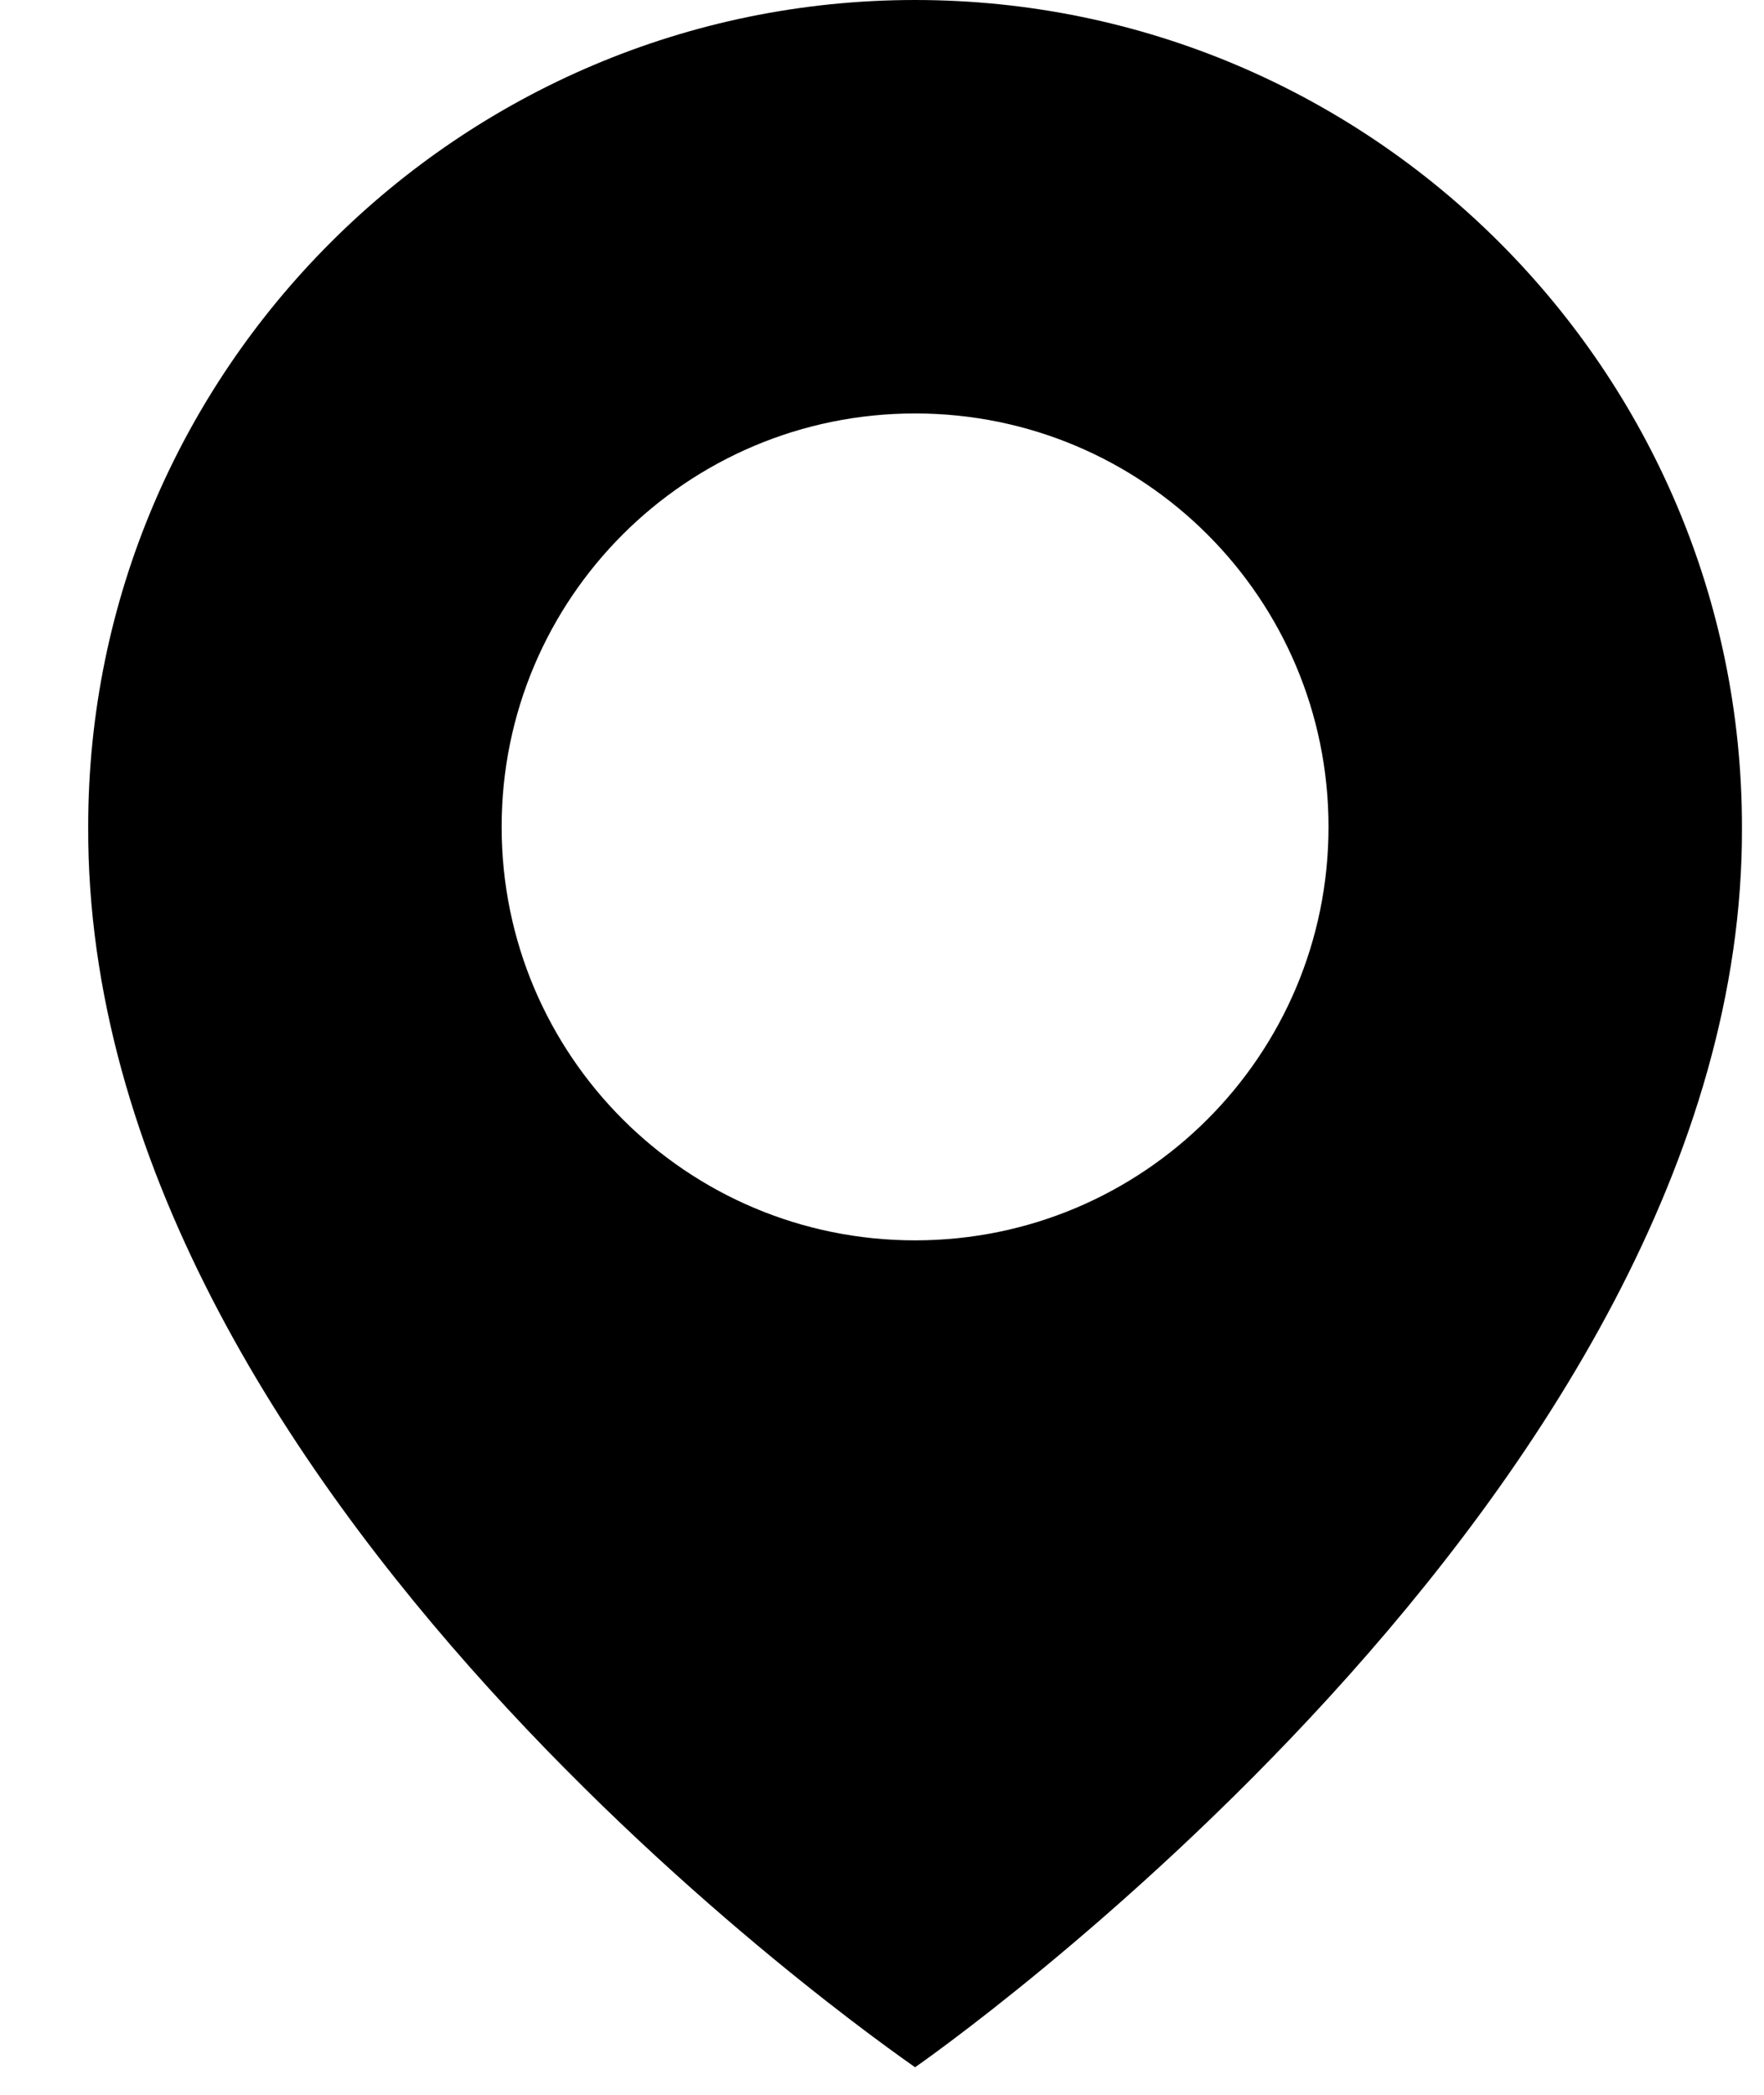
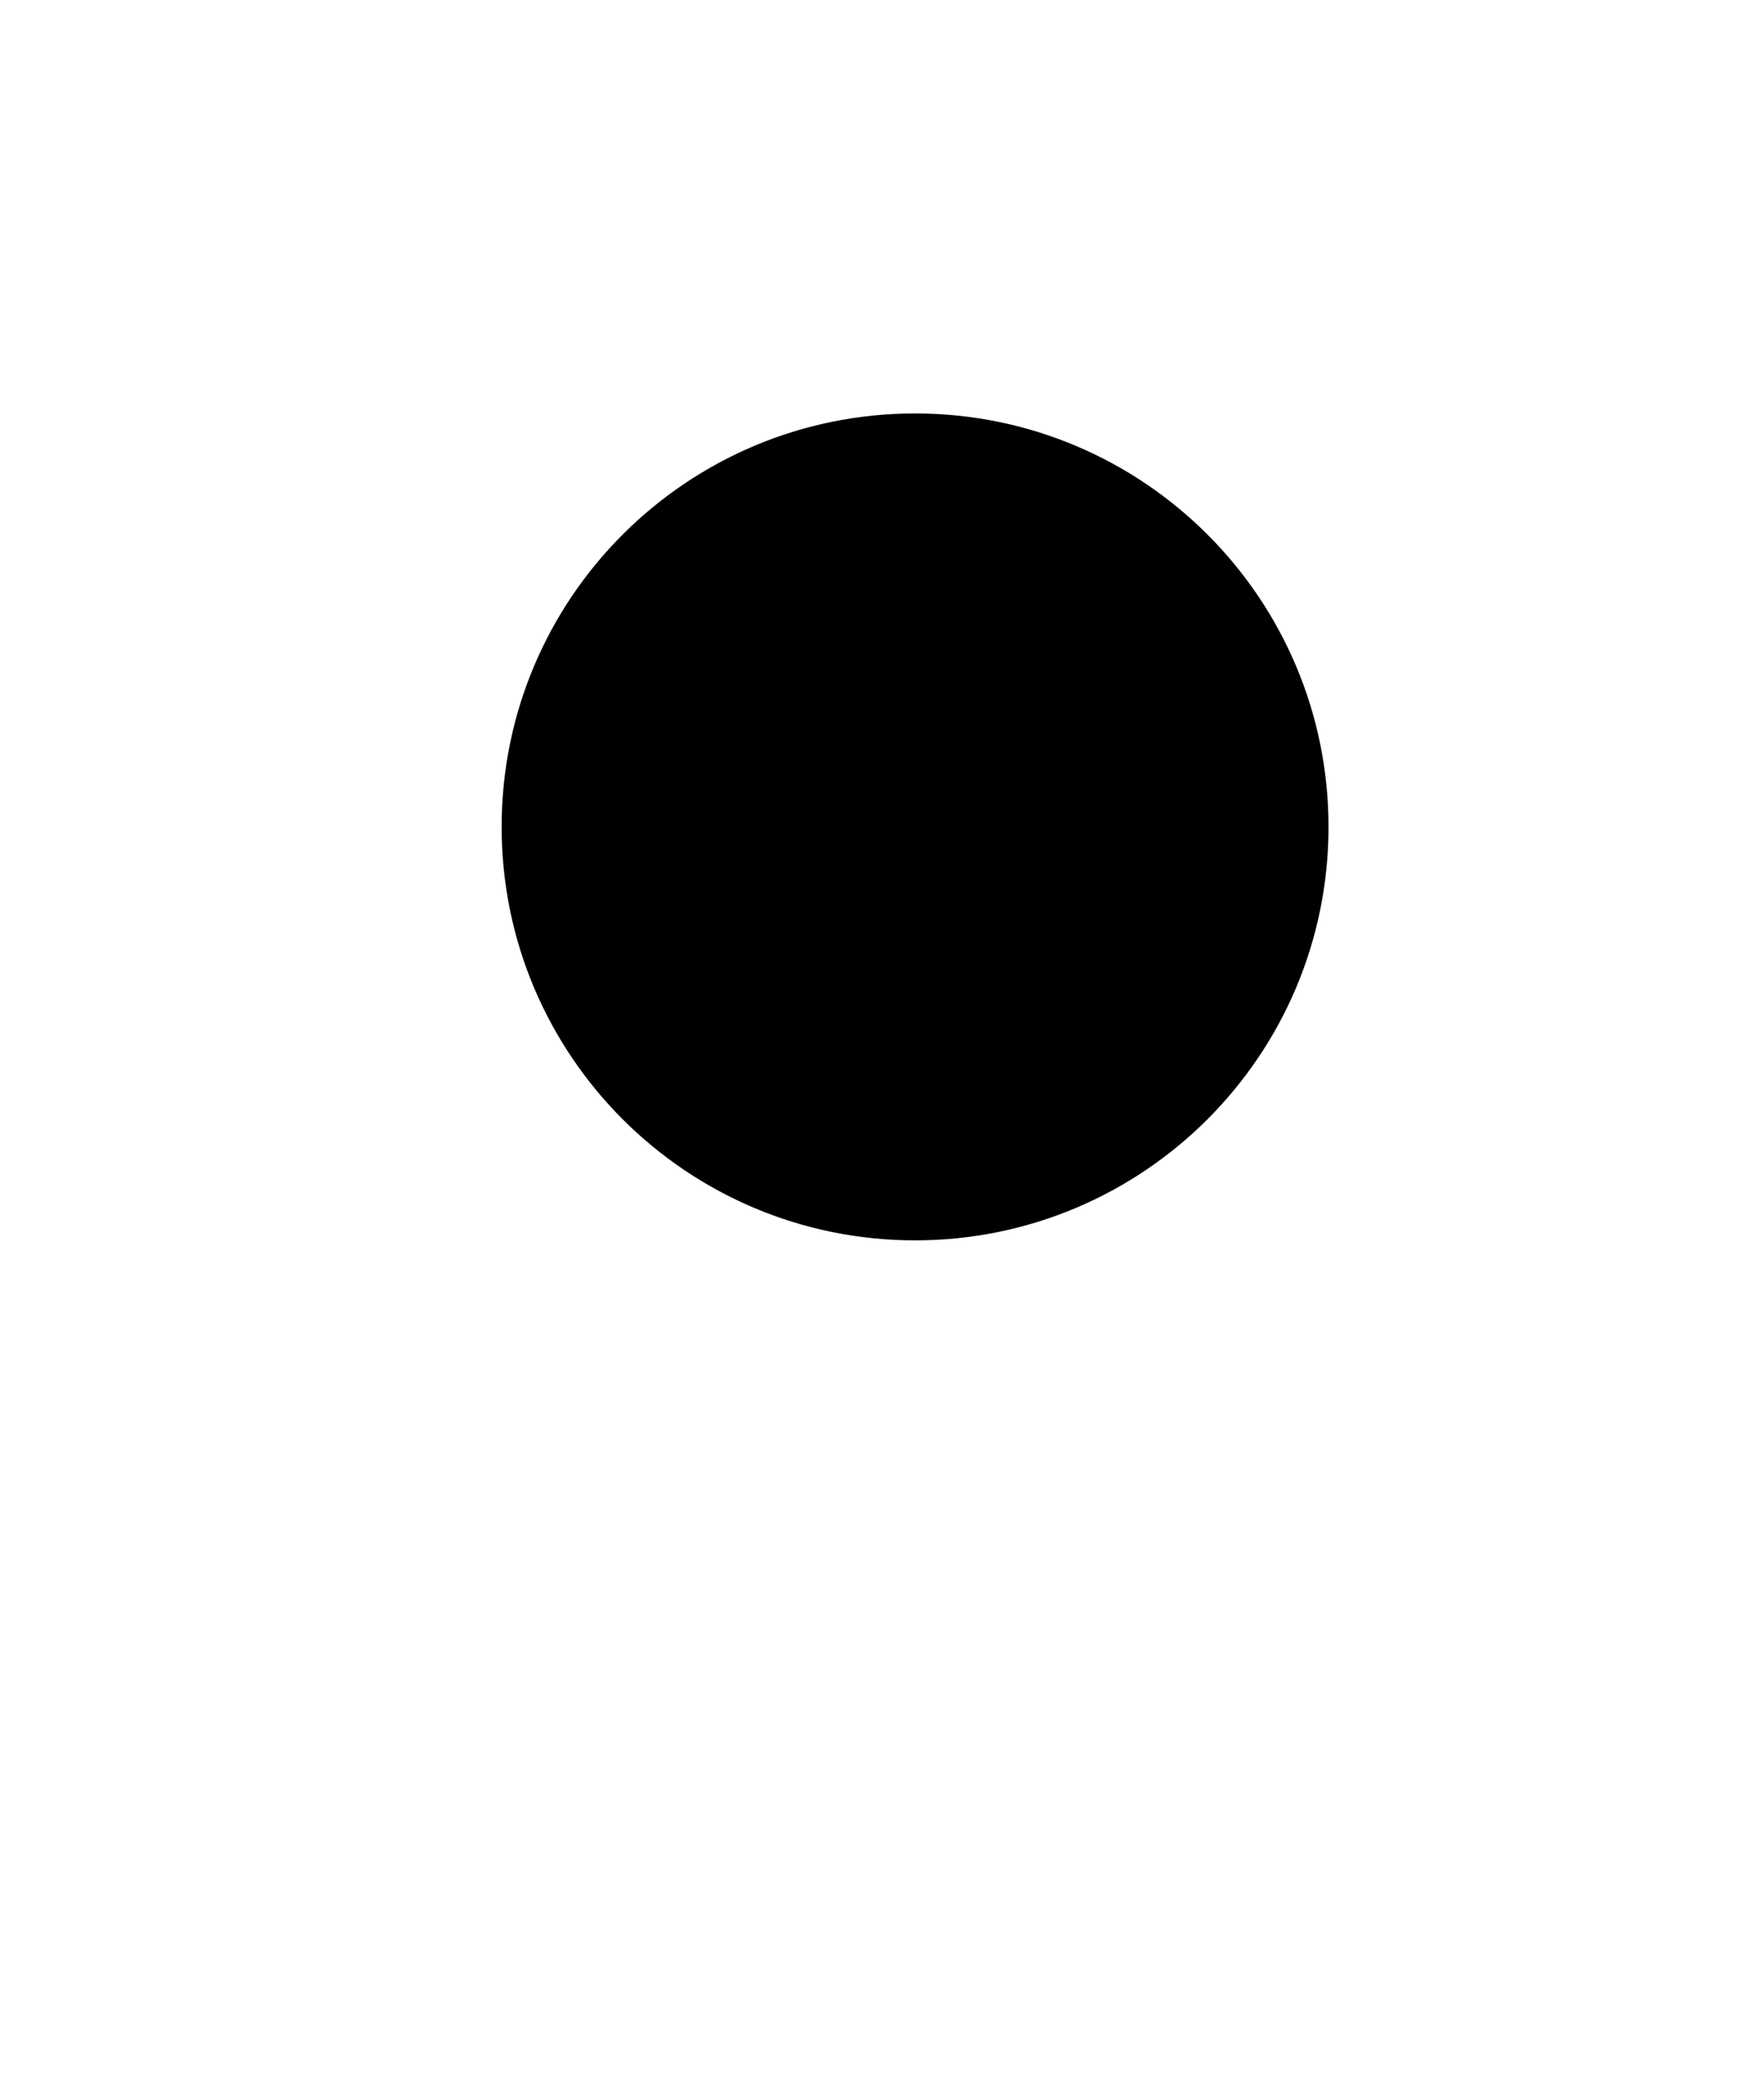
<svg xmlns="http://www.w3.org/2000/svg" fill="none" height="19" viewBox="0 0 16 19" width="16">
-   <path d="m8.3 0c-4.135 0-7.5 3.365-7.5 7.495-.027 6.042 7.215 11.052 7.5 11.255 0 0 7.527-5.212 7.5-11.25 0-4.135-3.365-7.5-7.5-7.5zm0 11.25c-2.072 0-3.75-1.678-3.75-3.75 0-2.072 1.678-3.75 3.75-3.75 2.072 0 3.75 1.678 3.75 3.75 0 2.072-1.678 3.75-3.75 3.75z" fill="#000" />
+   <path d="m8.3 0zm0 11.25c-2.072 0-3.75-1.678-3.75-3.75 0-2.072 1.678-3.75 3.75-3.75 2.072 0 3.75 1.678 3.75 3.75 0 2.072-1.678 3.75-3.75 3.75z" fill="#000" />
</svg>